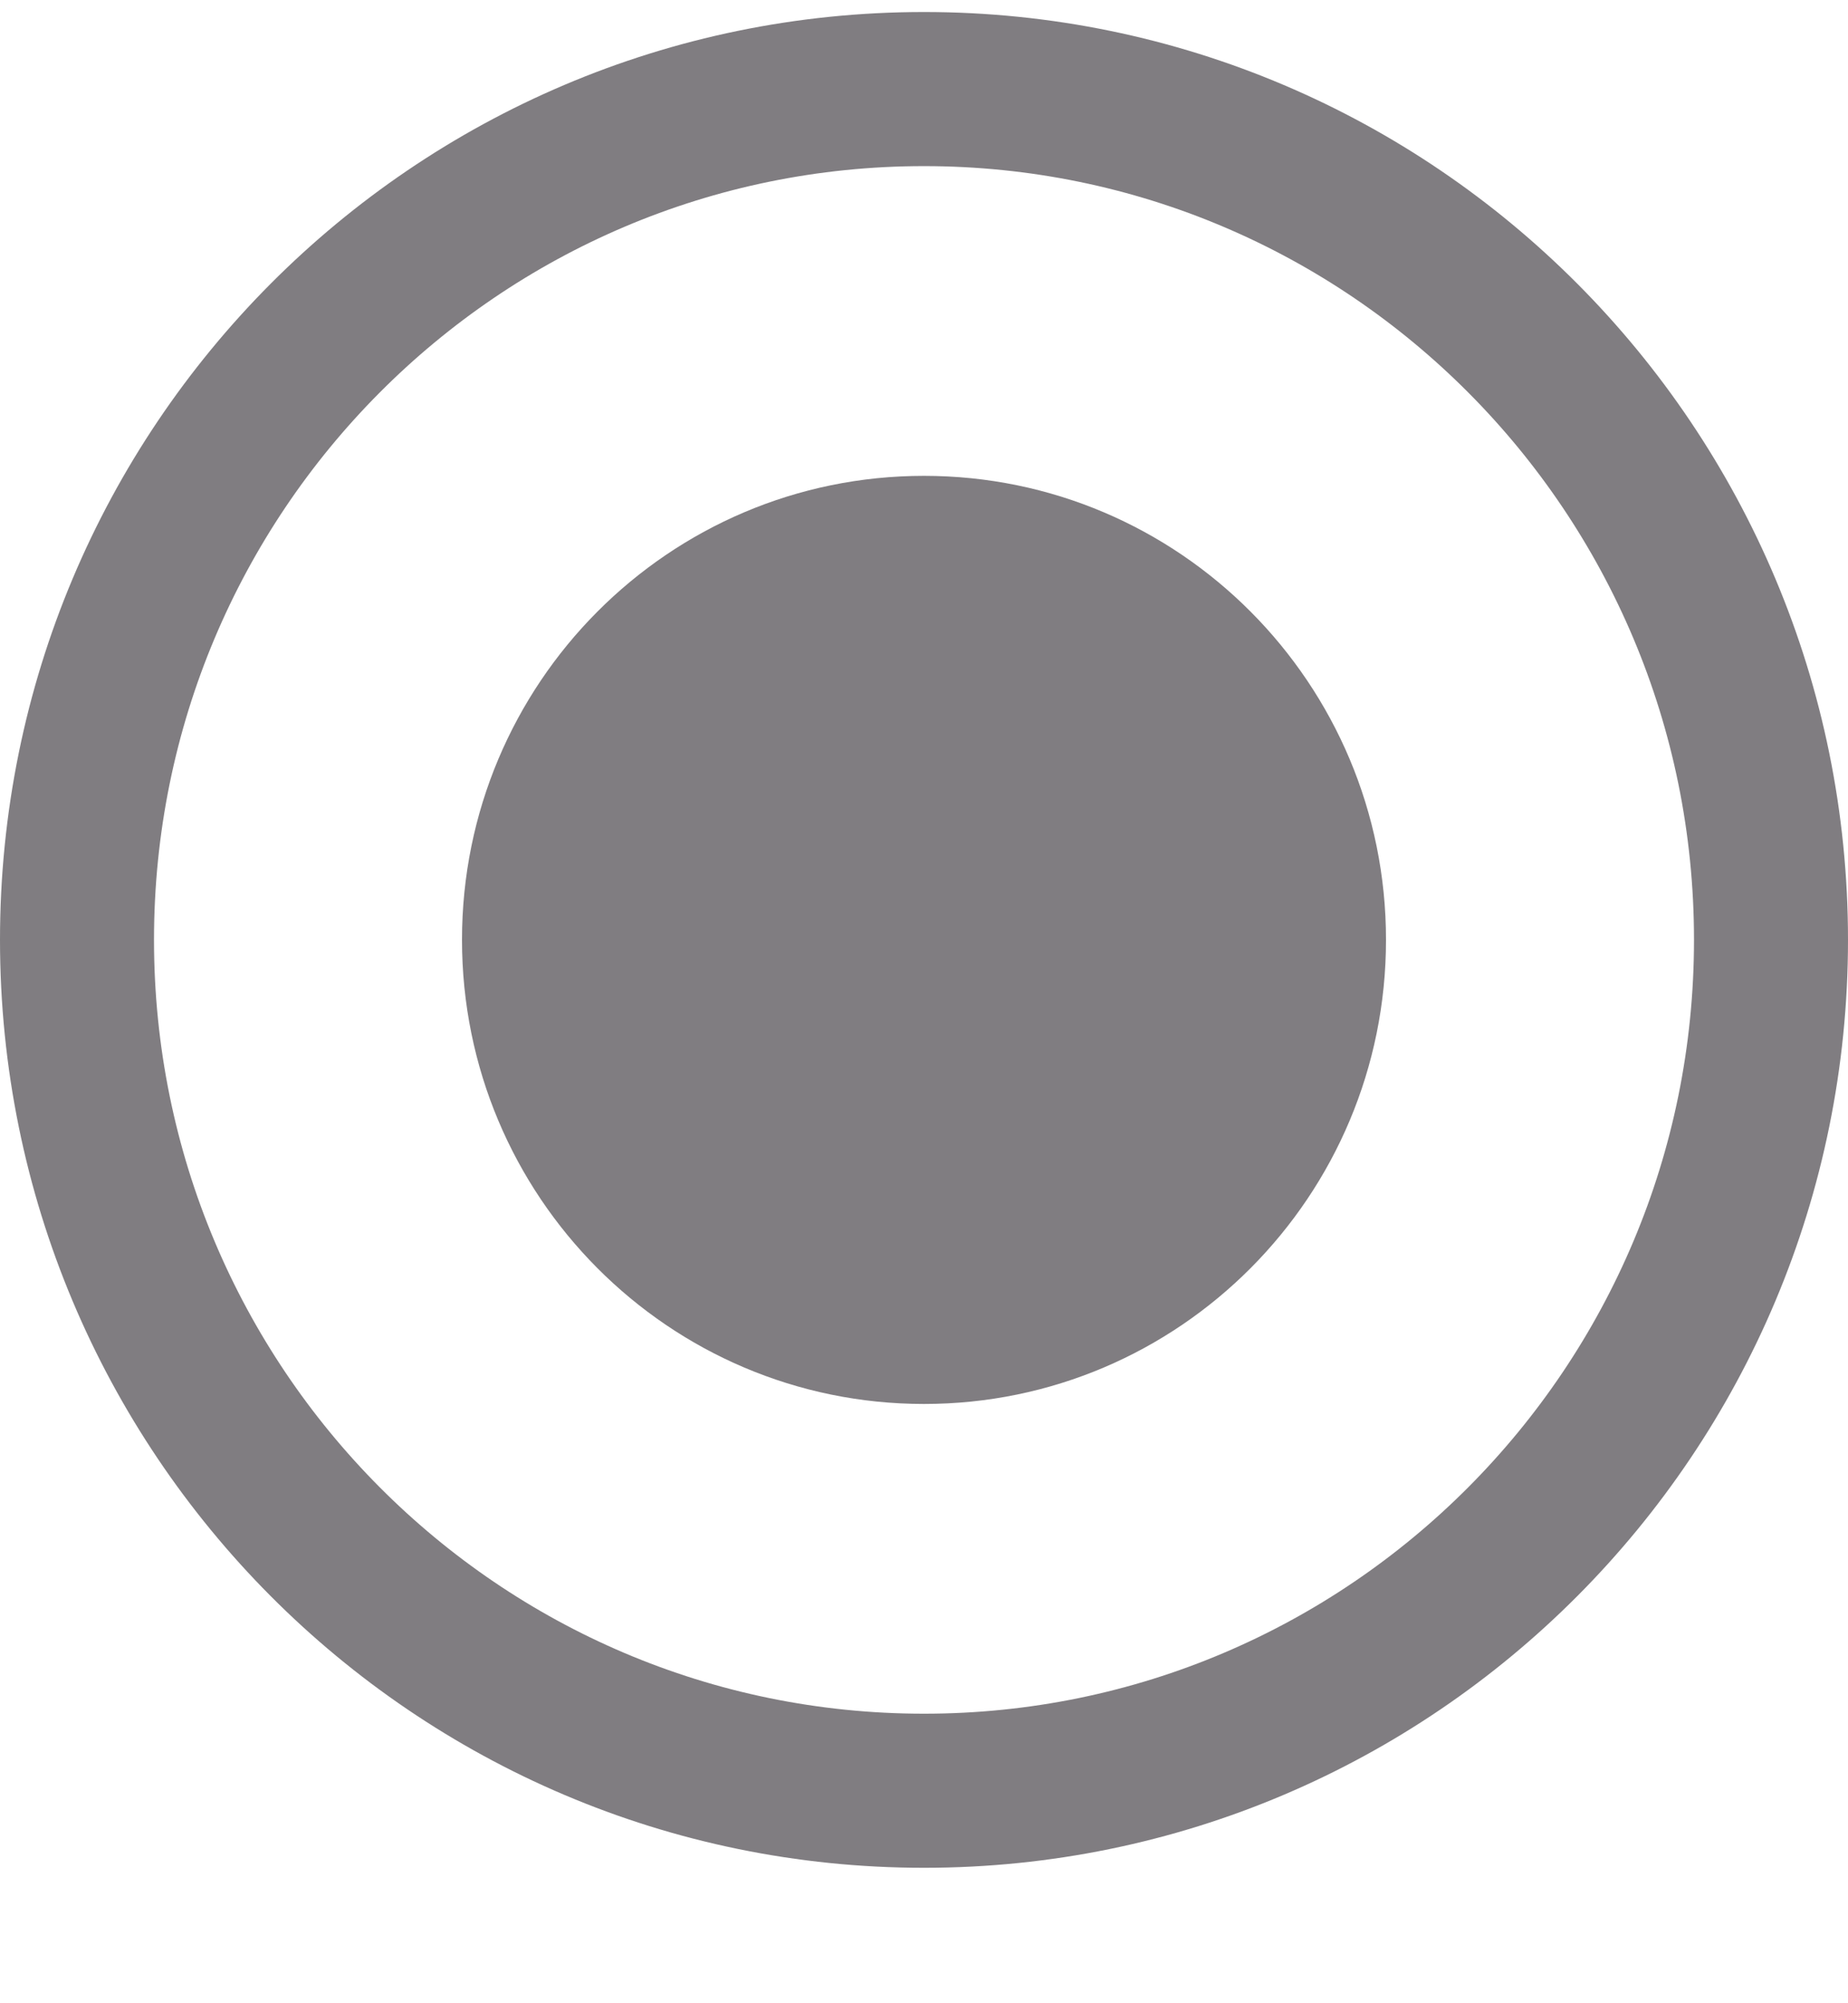
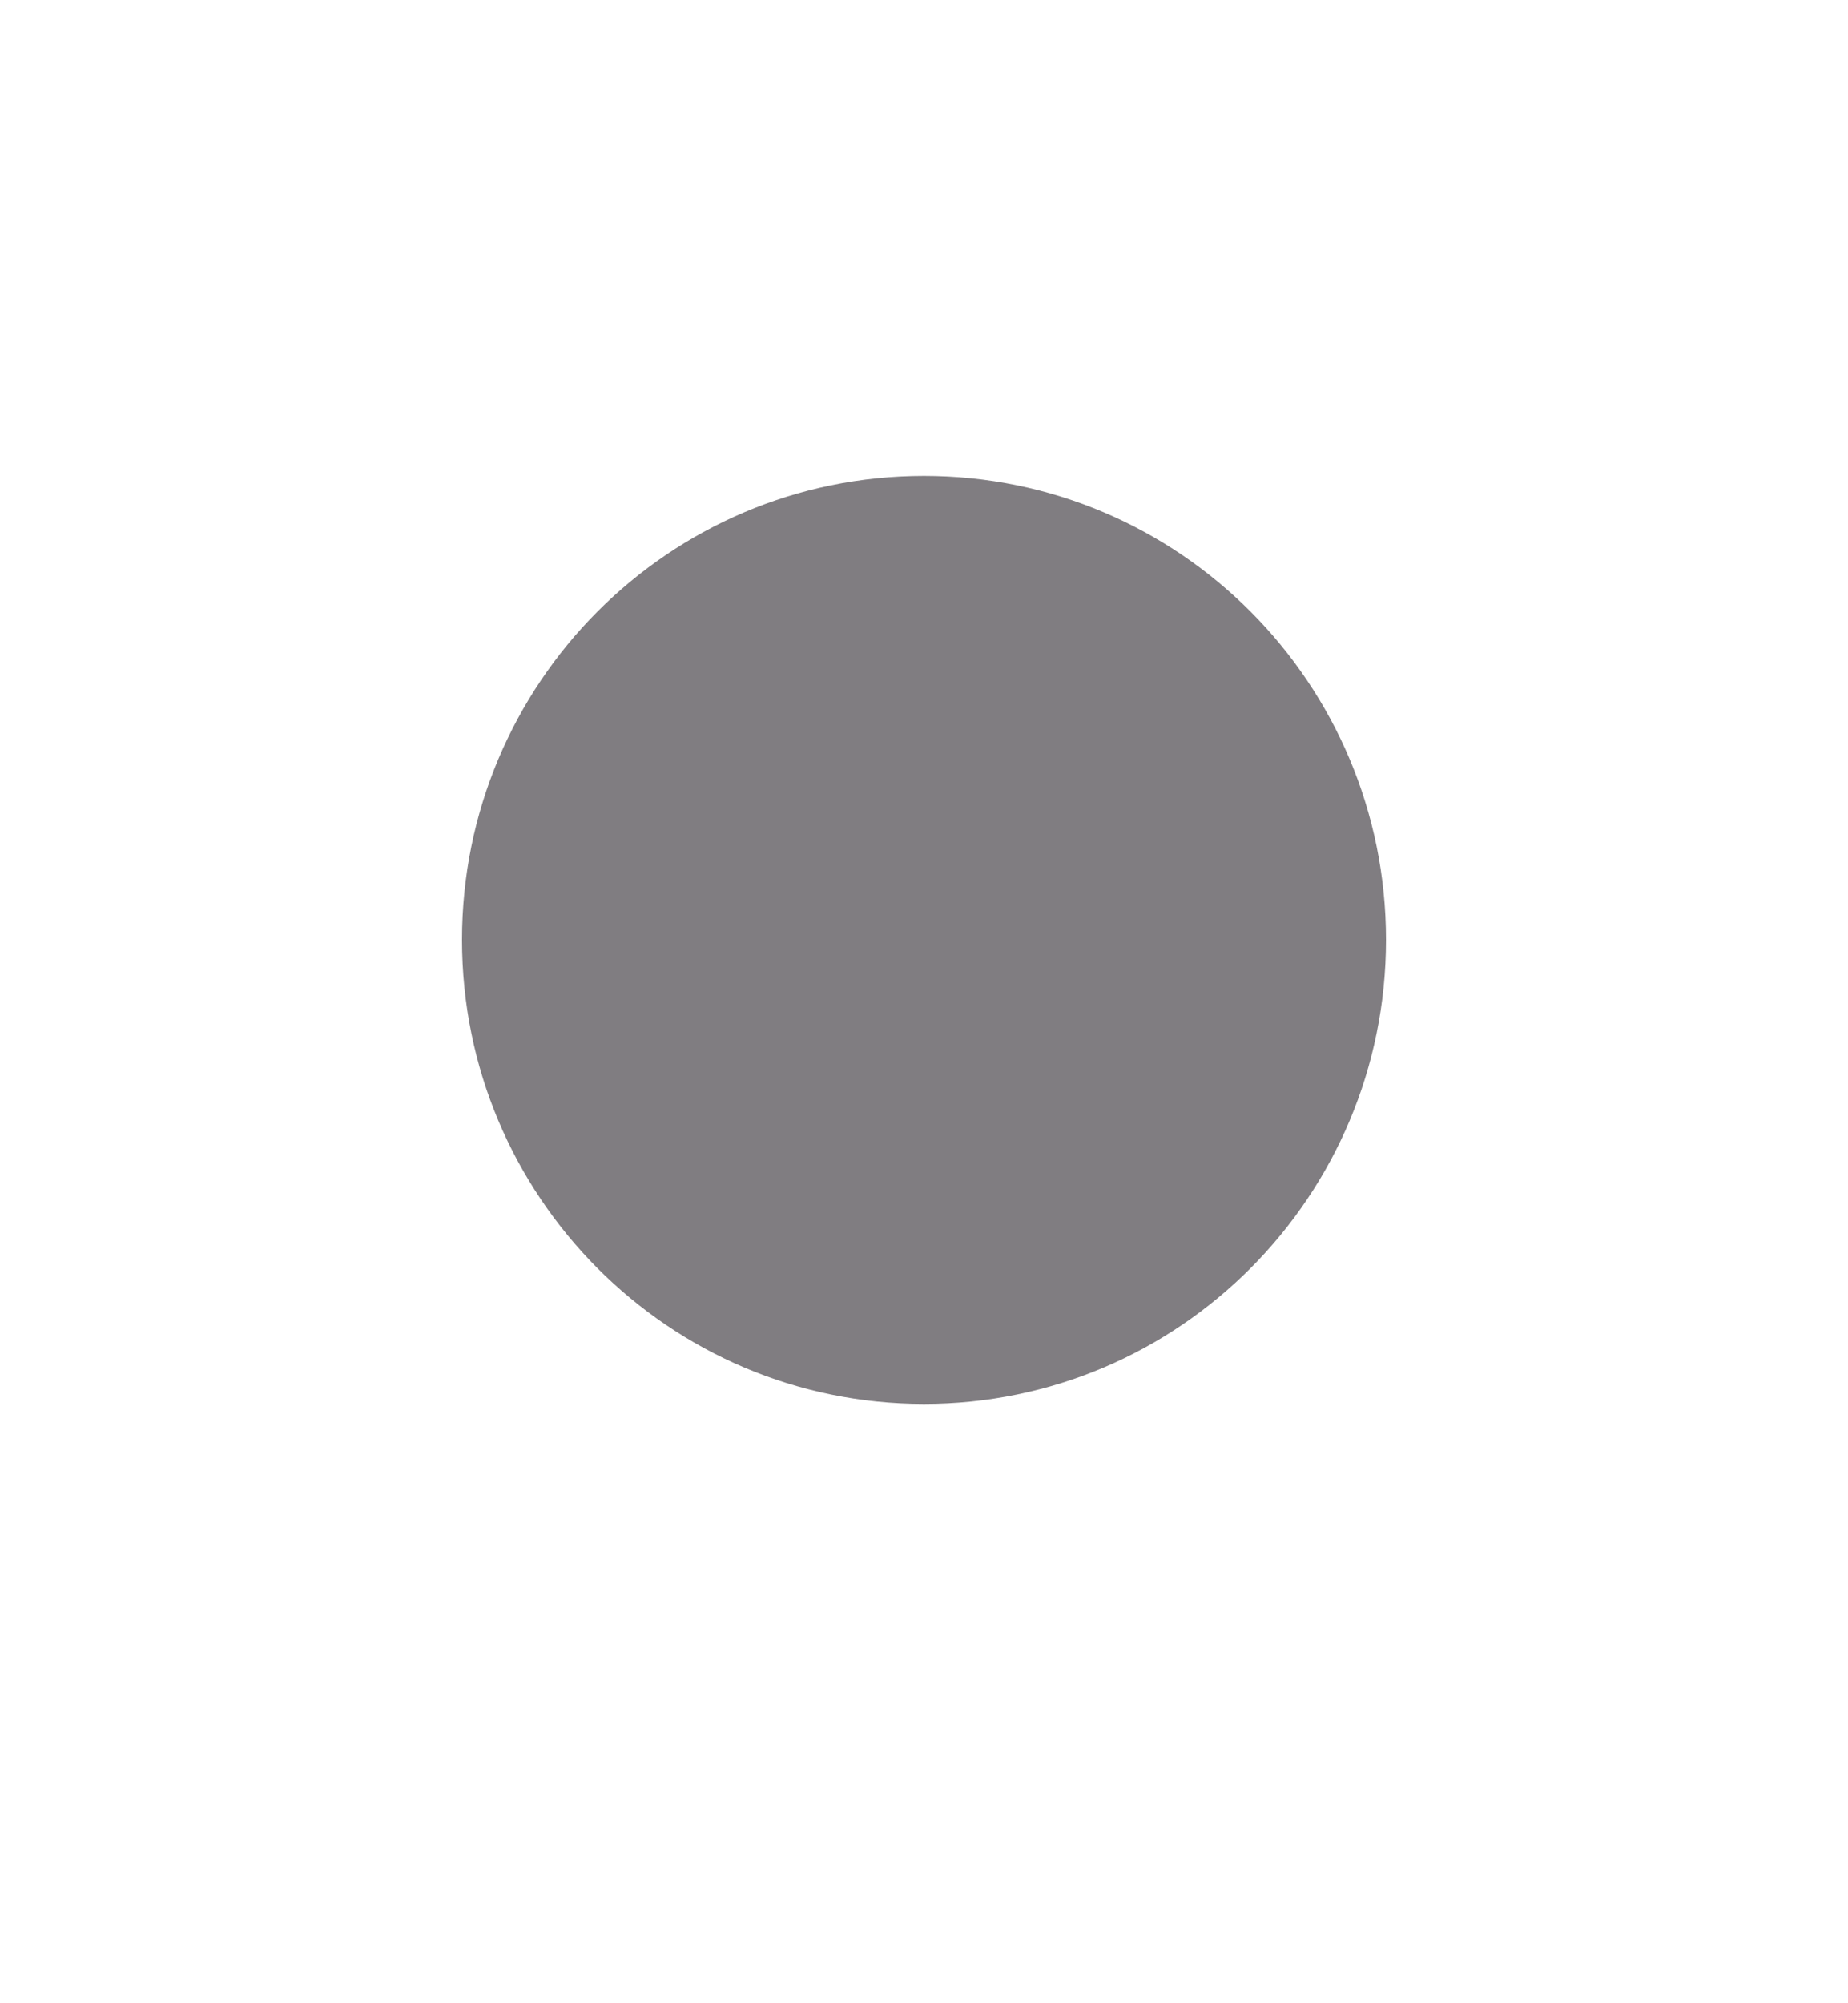
<svg xmlns="http://www.w3.org/2000/svg" width="12" height="13" viewBox="0 0 12 13" fill="none">
  <path d="M6 9.111C7.657 9.111 9 7.763 9 6.099C9 4.436 7.657 3.088 6 3.088C4.343 3.088 3 4.436 3 6.099C3 7.763 4.343 9.111 6 9.111Z" fill="#807D81" />
-   <path d="M6 11.621C9.038 11.621 11.5 9.149 11.5 6.099C11.5 3.05 9.038 0.578 6 0.578C2.962 0.578 0.5 3.05 0.5 6.099C0.5 9.149 2.962 11.621 6 11.621Z" stroke="#807D81" />
</svg>